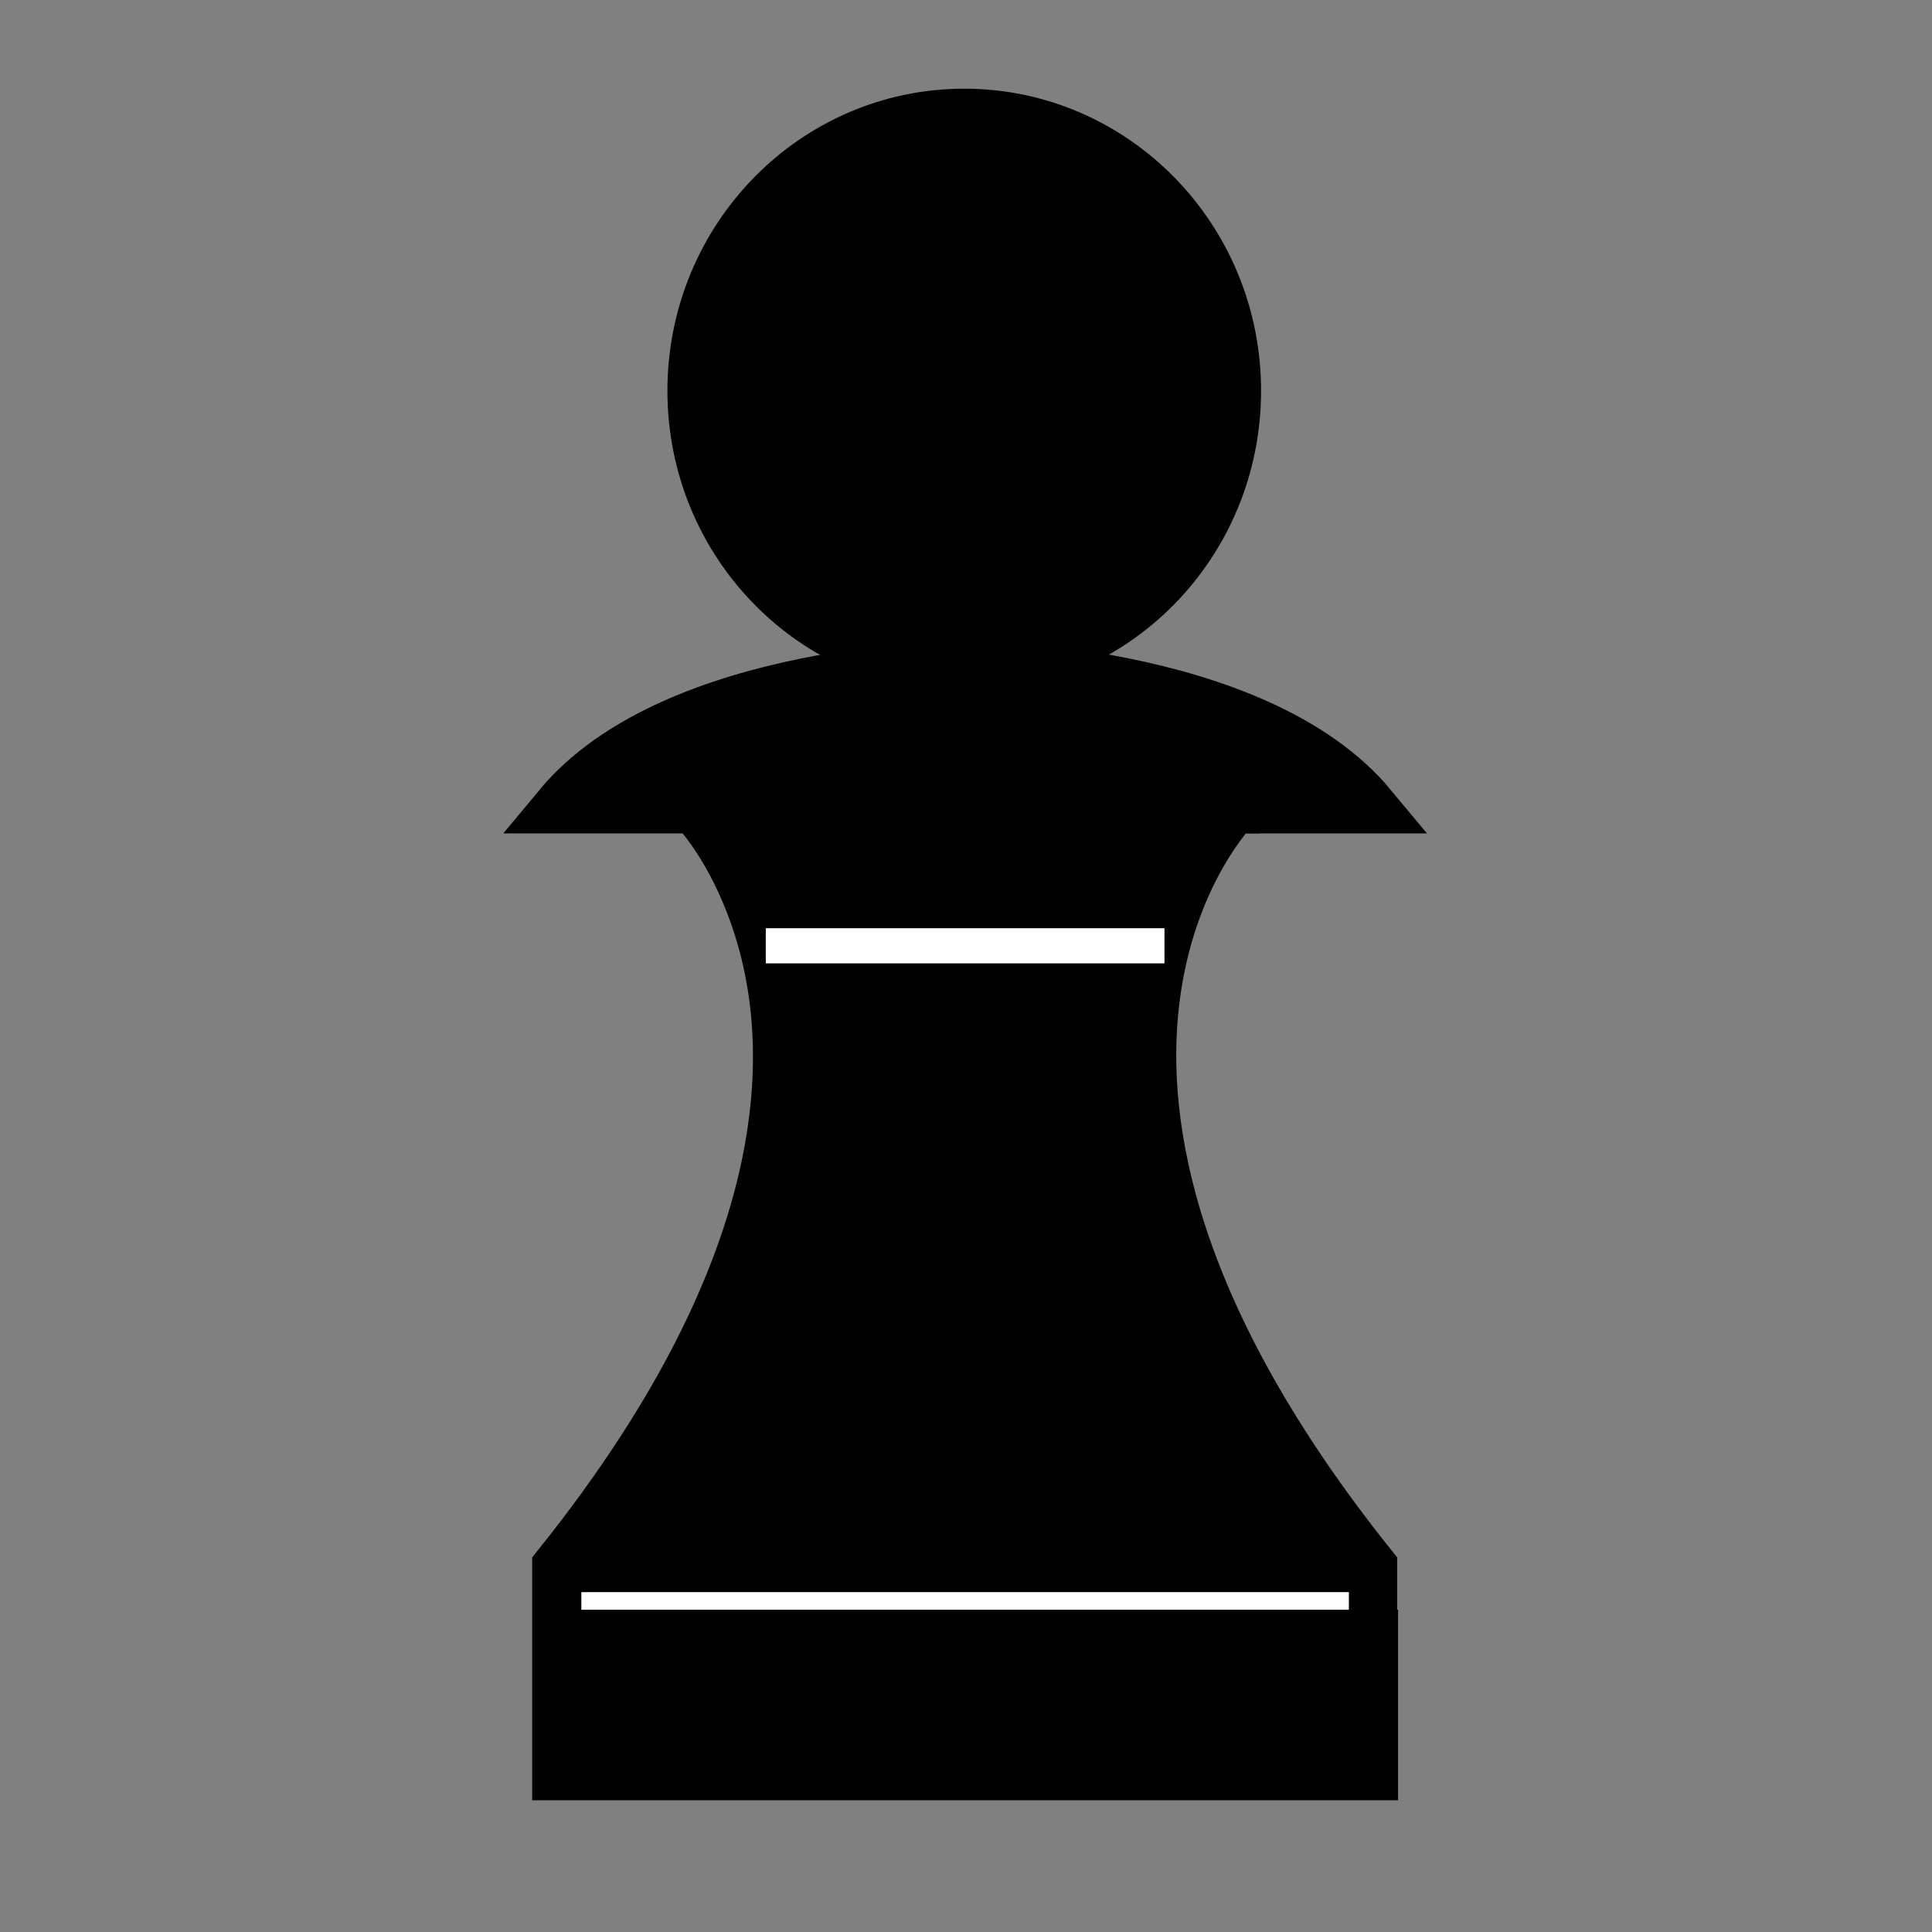
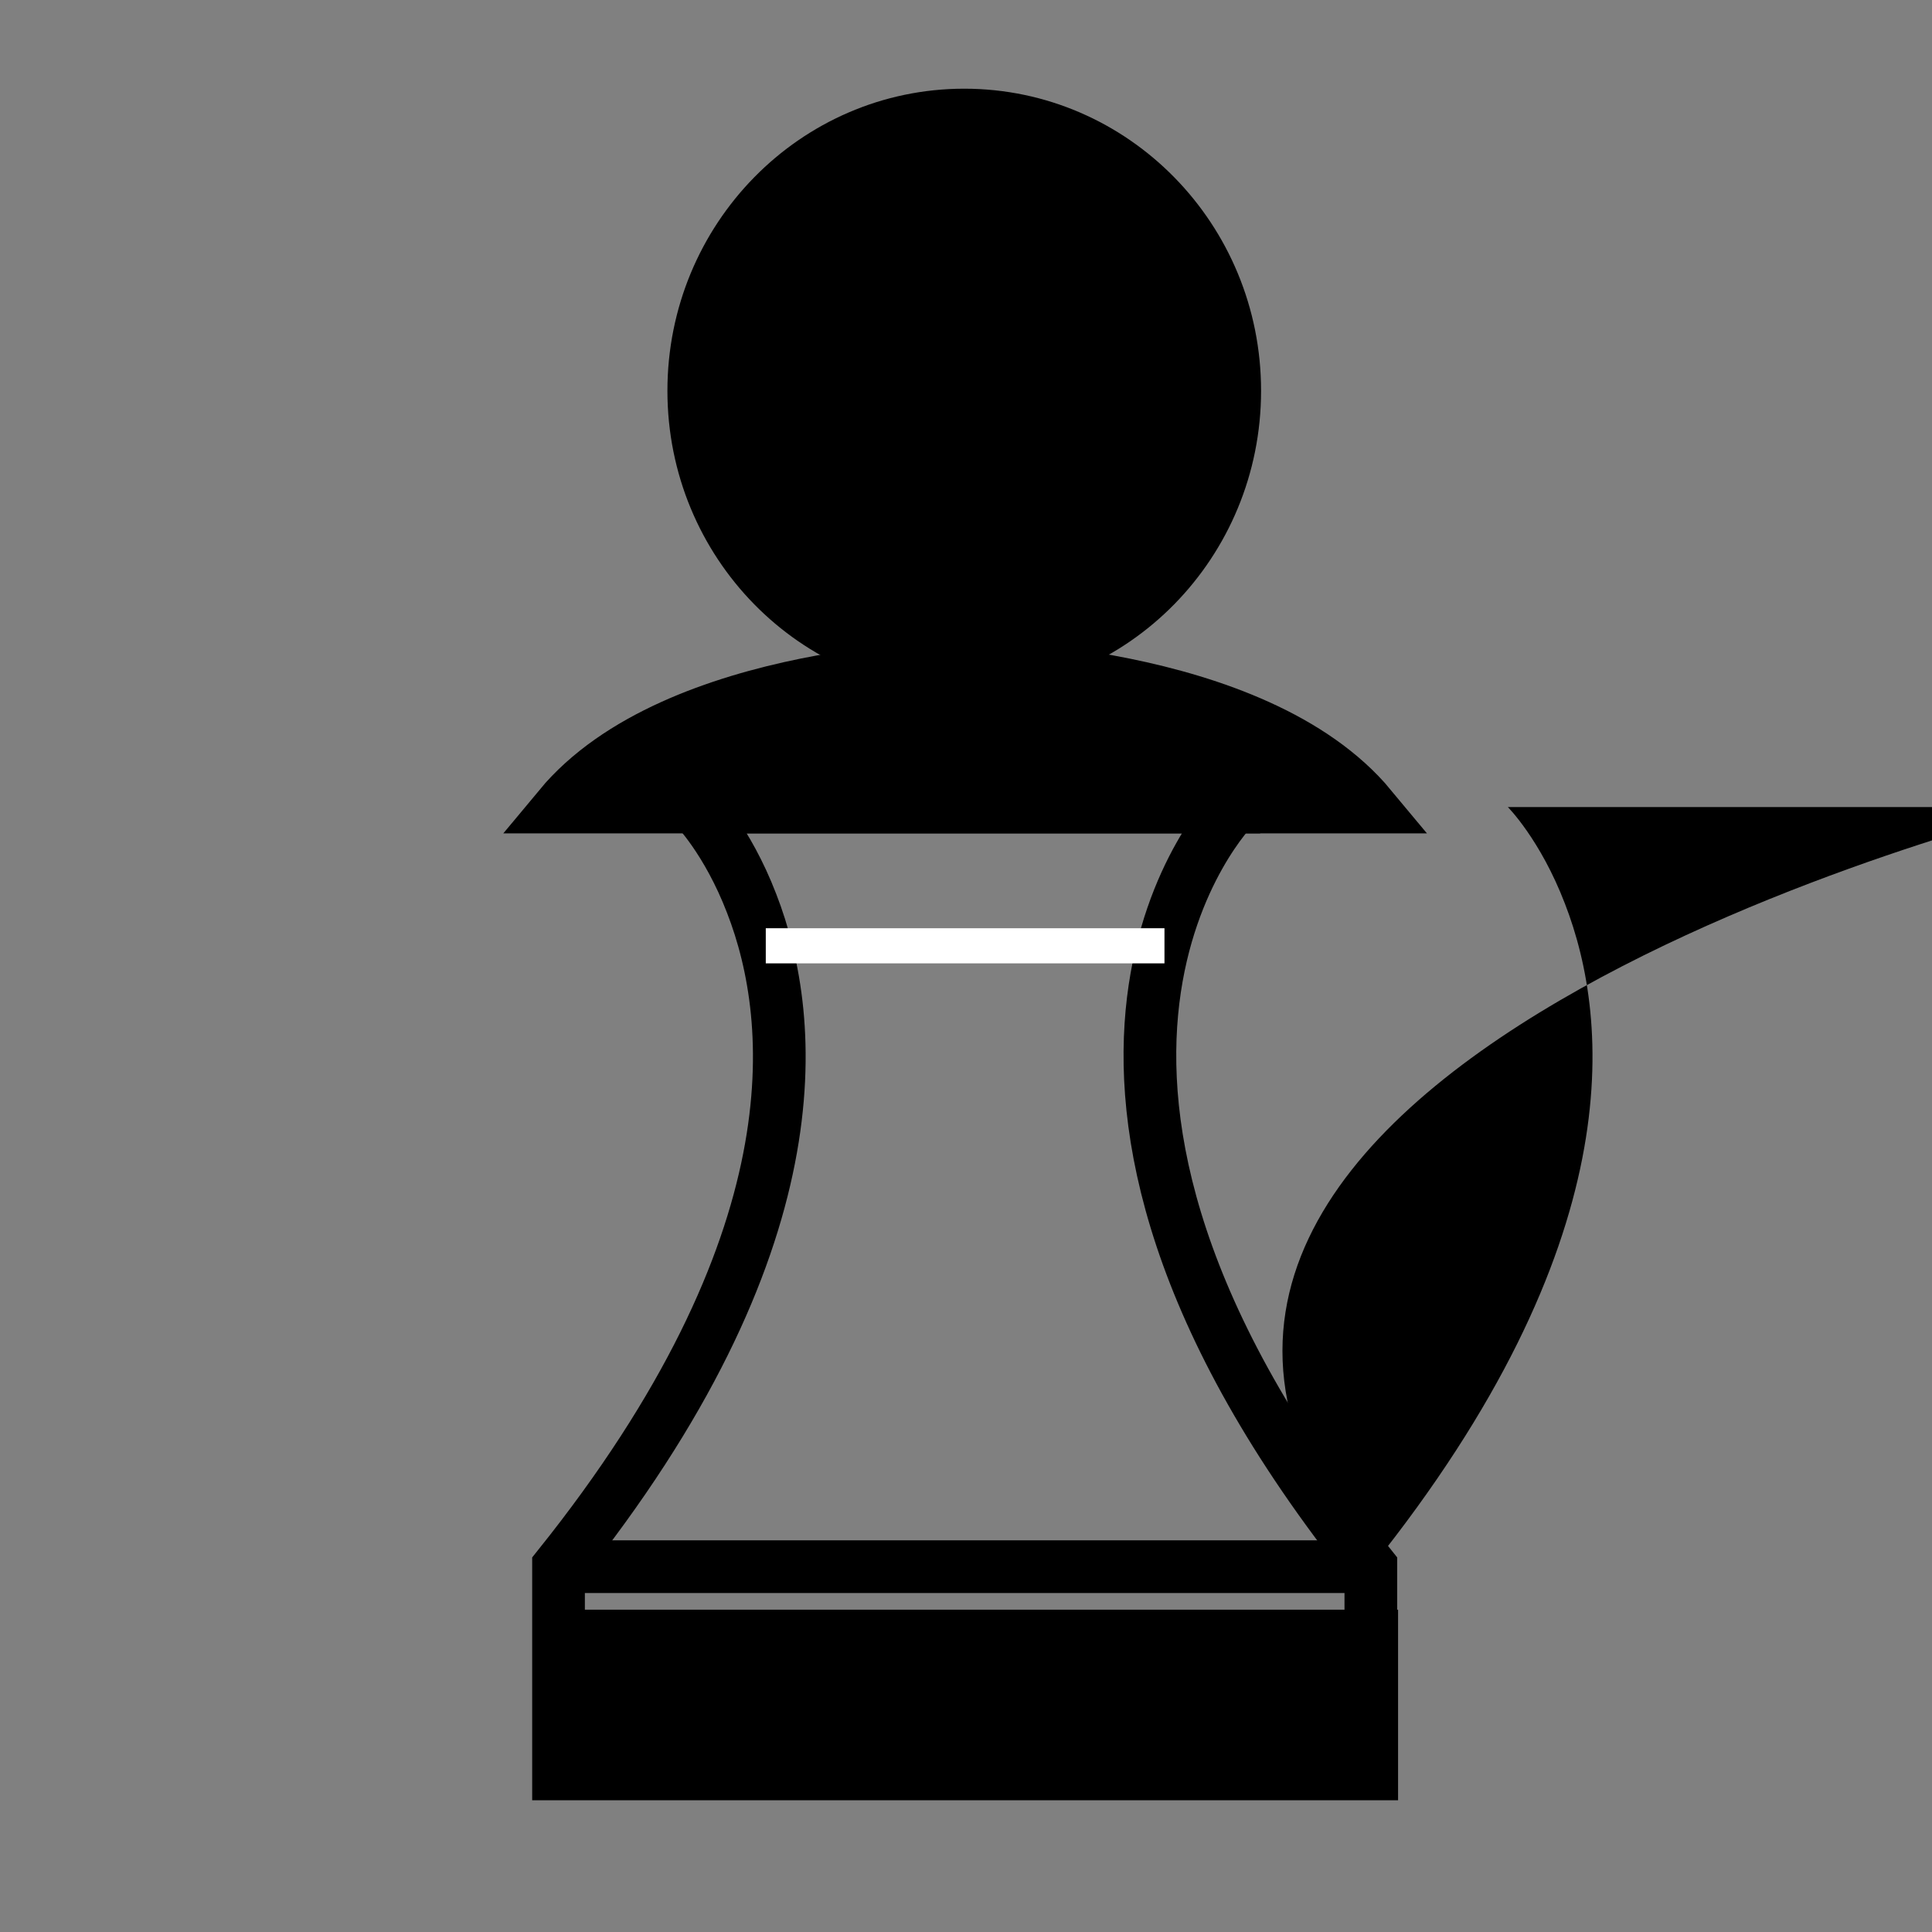
<svg xmlns="http://www.w3.org/2000/svg" height="1" viewBox="-57.1 -10 220 220" width="1">
  <rect x="-57.1" y="-10" width="220" height="220" fill="#808080" stroke="none" />
  <switch>
    <g>
-       <path d="M52.8 176.3H6.5V192h92.6v-15.7H6.5v-7.9c29.4-36.7 27.2-62.1 22-75.5-2.8-7.3-6.5-11-6.5-11h61.4S53.7 111.8 99 168.4v7.9" />
+       <path d="M52.8 176.3H6.5V192h92.6v-15.7v-7.9c29.4-36.7 27.2-62.1 22-75.5-2.8-7.3-6.5-11-6.5-11h61.4S53.7 111.8 99 168.4v7.9" />
      <path d="M52.8 176.3H6.5V192h92.6v-15.7H6.5v-7.9c29.4-36.7 27.2-62.1 22-75.5-2.8-7.3-6.5-11-6.5-11h61.4S53.7 111.8 99 168.4v7.9" fill="none" stroke="#000" stroke-miterlimit="10" stroke-width="6" />
      <path d="M83.5 34.5c0 17.3-13.8 31.4-30.8 31.4s-30.8-14-30.8-31.4C22 17.2 35.7 3.2 52.7 3.2s30.8 14 30.8 31.3" />
      <ellipse cx="52.7" cy="34.5" fill="none" rx="30.8" ry="31.4" stroke="#000" stroke-miterlimit="10" stroke-width="6" />
      <path d="M52.8 65.9s33 .1 46.2 16H6.6c13.2-15.9 46.2-16 46.2-16" />
      <path d="M52.8 65.9s33 .1 46.2 16H6.6c13.2-15.9 46.2-16 46.2-16" fill="none" stroke="#000" stroke-miterlimit="10" stroke-width="6" />
      <path d="M30.1 97.7h45.4" fill="#fff" />
      <path d="M30.1 97.7h45.4" fill="none" stroke="#fff" stroke-miterlimit="10" stroke-width="4" />
      <path d="M6.5 168.4h92.6" fill="#fff" />
      <path d="M6.5 168.4h92.6" fill="none" stroke="#000" stroke-miterlimit="10" stroke-width="6" />
      <path d="M9.1 172.3h87.4" fill="#fff" />
-       <path d="M9.1 172.3h87.4" fill="none" stroke="#fff" stroke-miterlimit="10" stroke-width="2" />
    </g>
  </switch>
</svg>